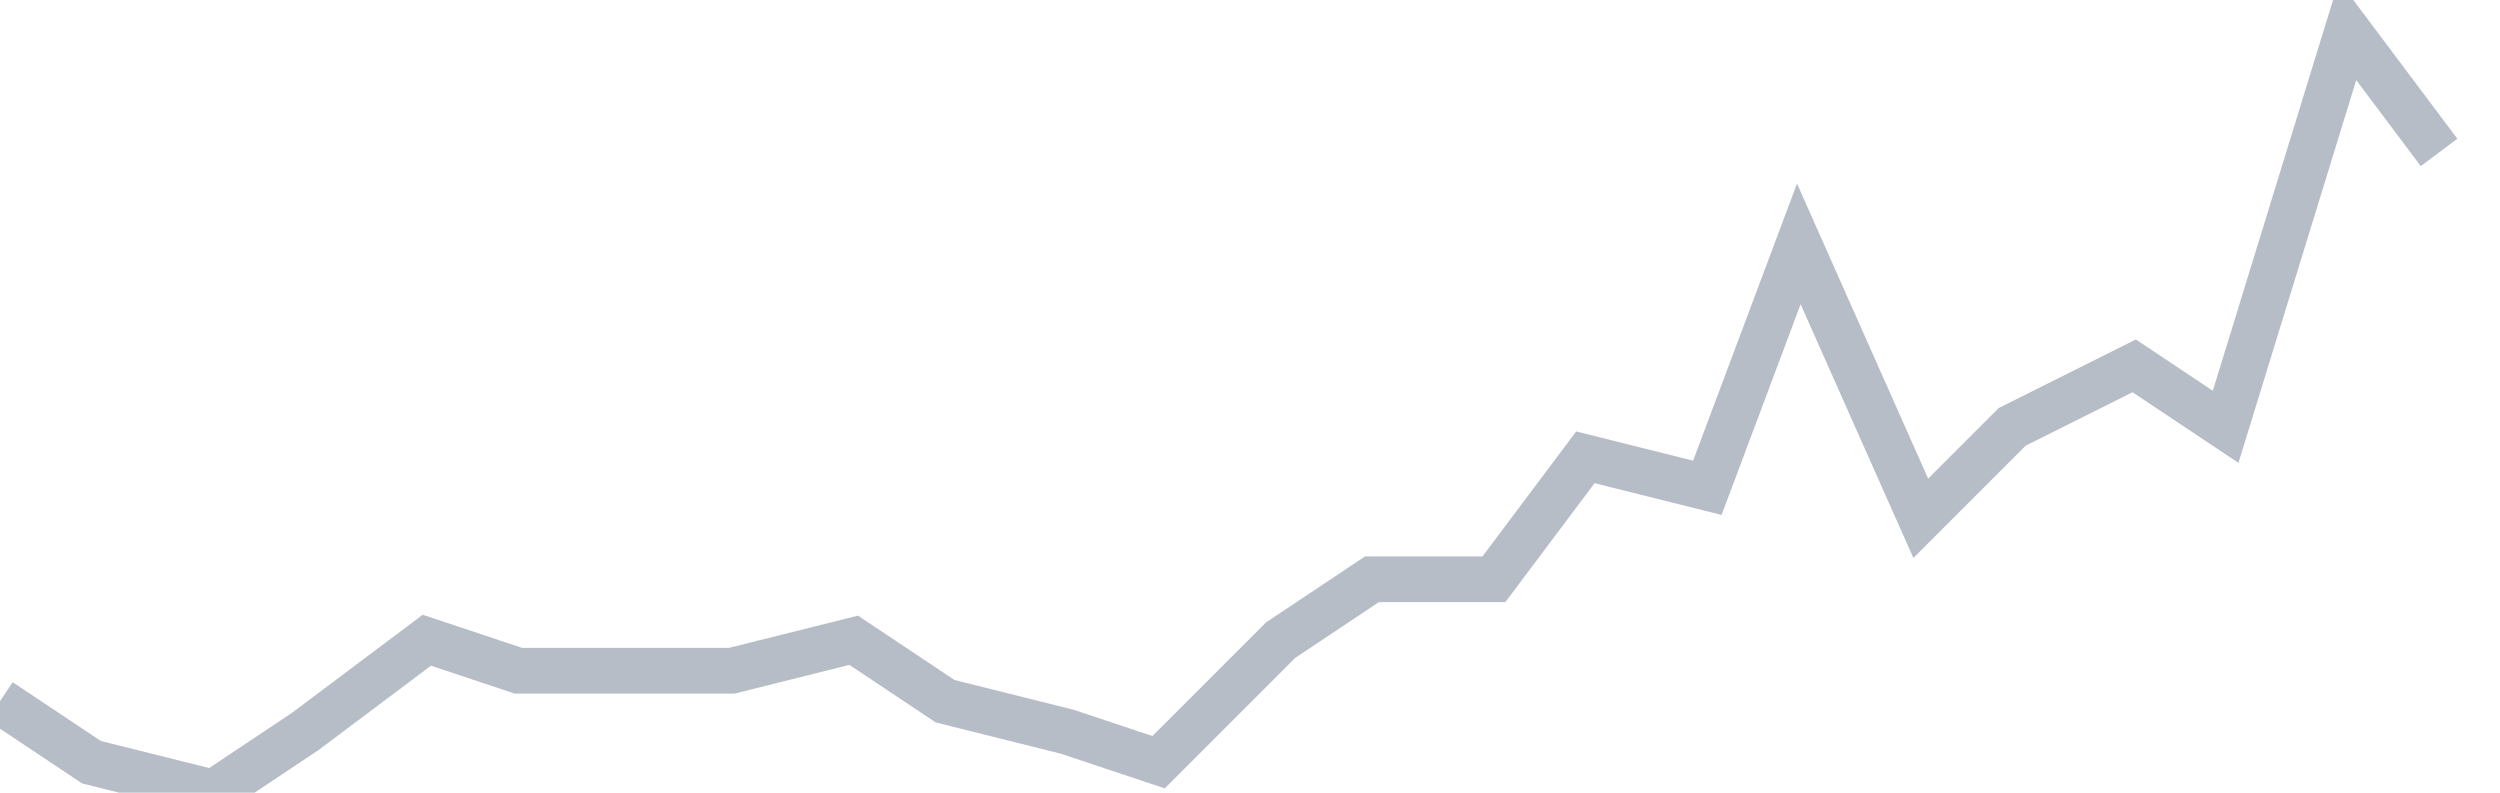
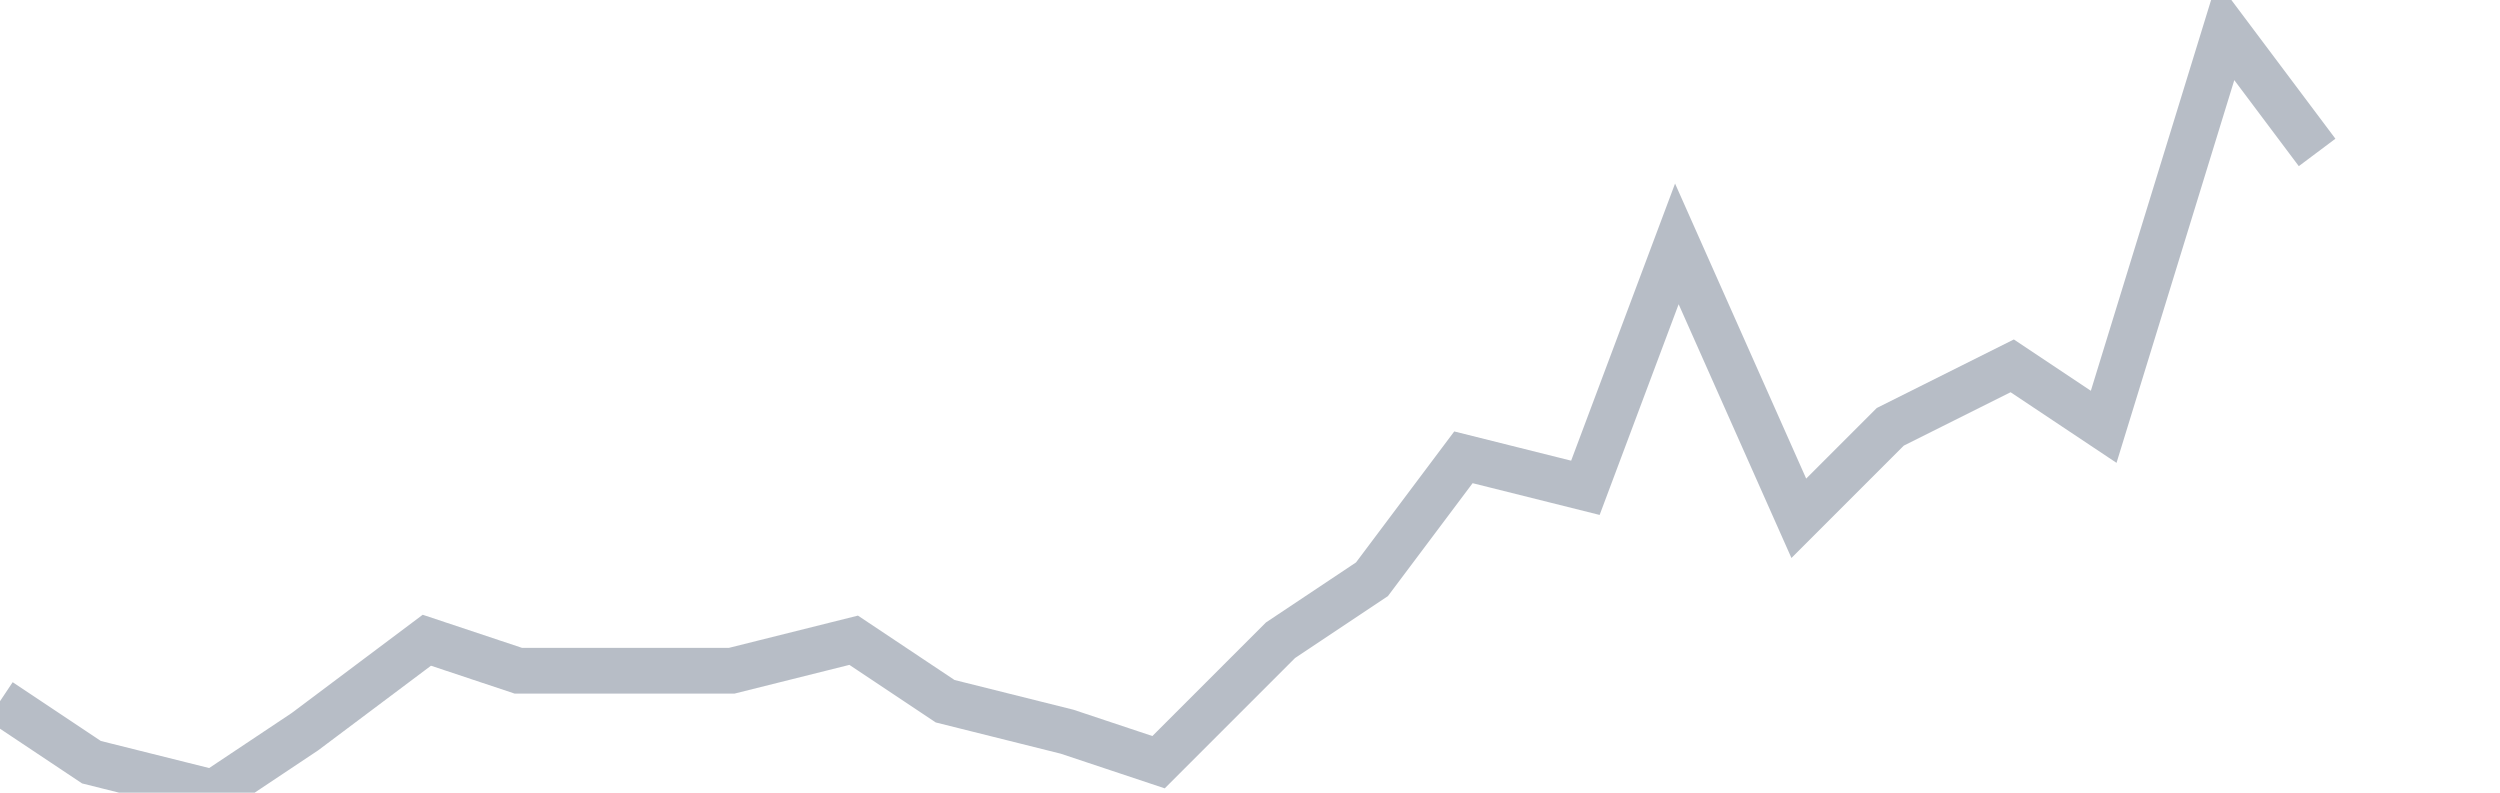
<svg xmlns="http://www.w3.org/2000/svg" width="82" height="26" fill="none">
-   <path d="M0 23l3 2 4 1 3-2 4-3 3 1h7l4-1 3 2 4 1 3 1 4-4 3-2h4l3-4 4 1 3-8 4 9 3-3 4-2 3 2 4-13 3 4" stroke="#B7BDC6" stroke-width="1.5" />
+   <path d="M0 23l3 2 4 1 3-2 4-3 3 1h7l4-1 3 2 4 1 3 1 4-4 3-2l3-4 4 1 3-8 4 9 3-3 4-2 3 2 4-13 3 4" stroke="#B7BDC6" stroke-width="1.5" />
</svg>